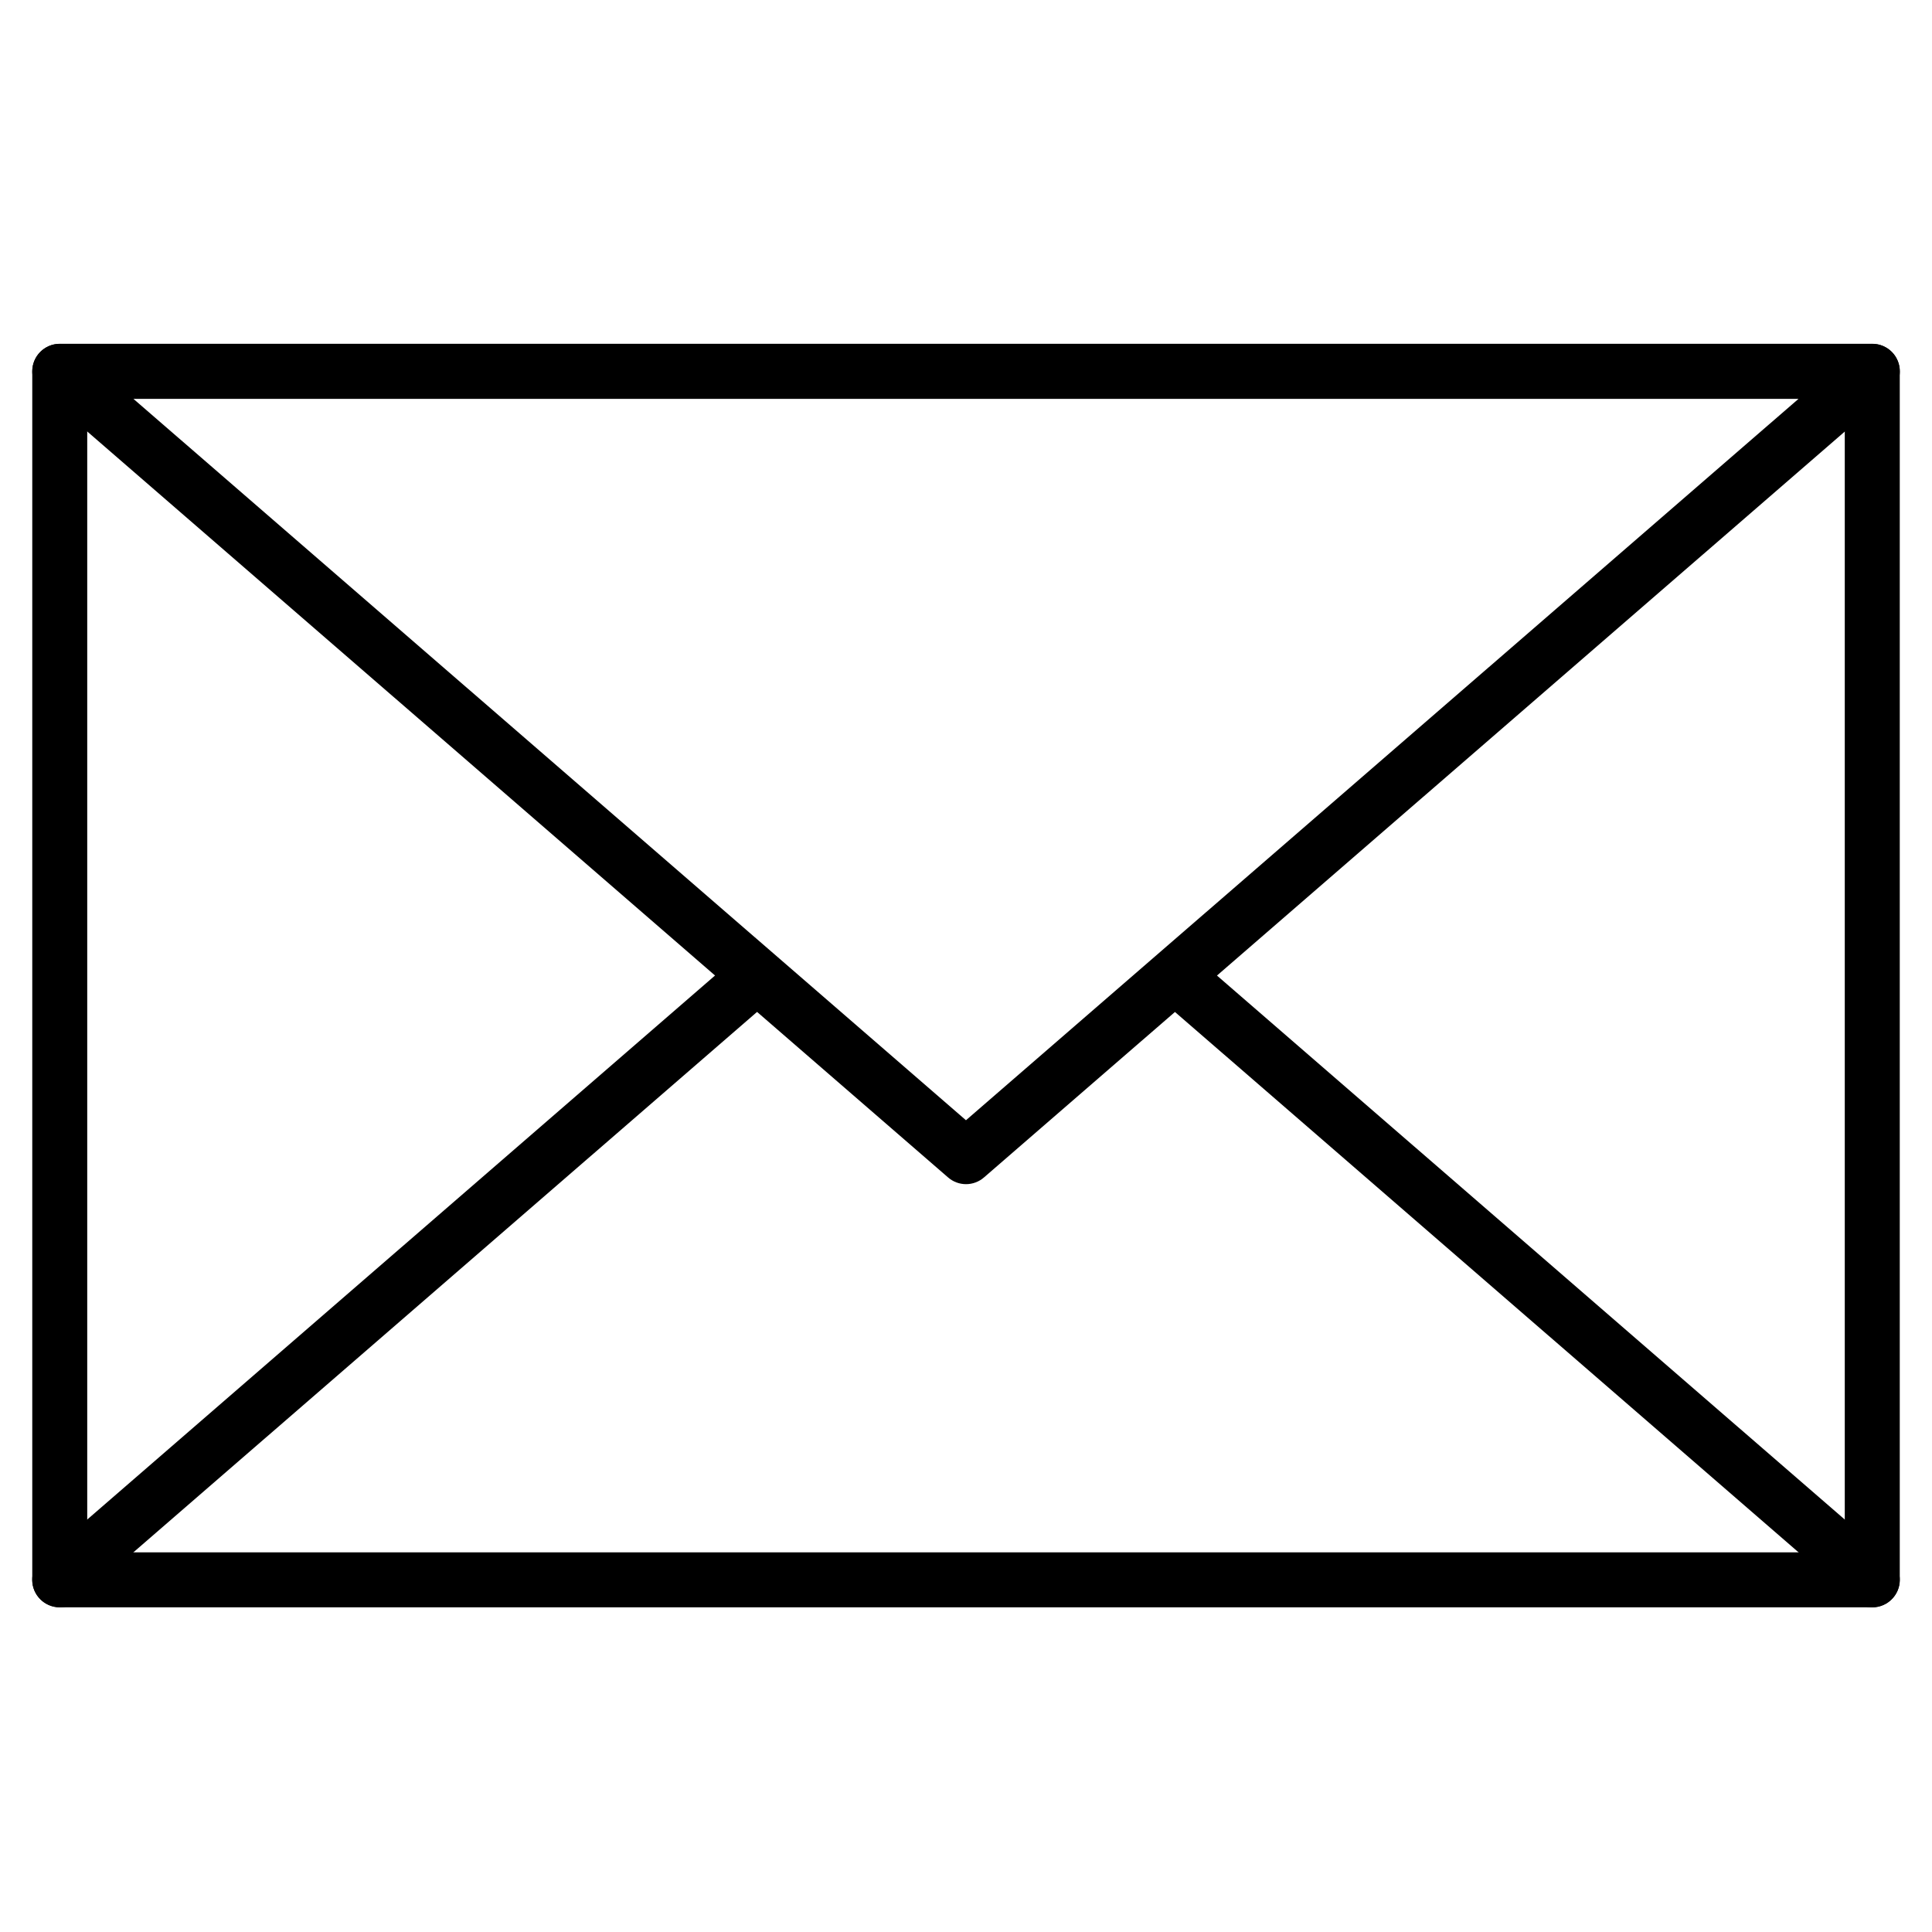
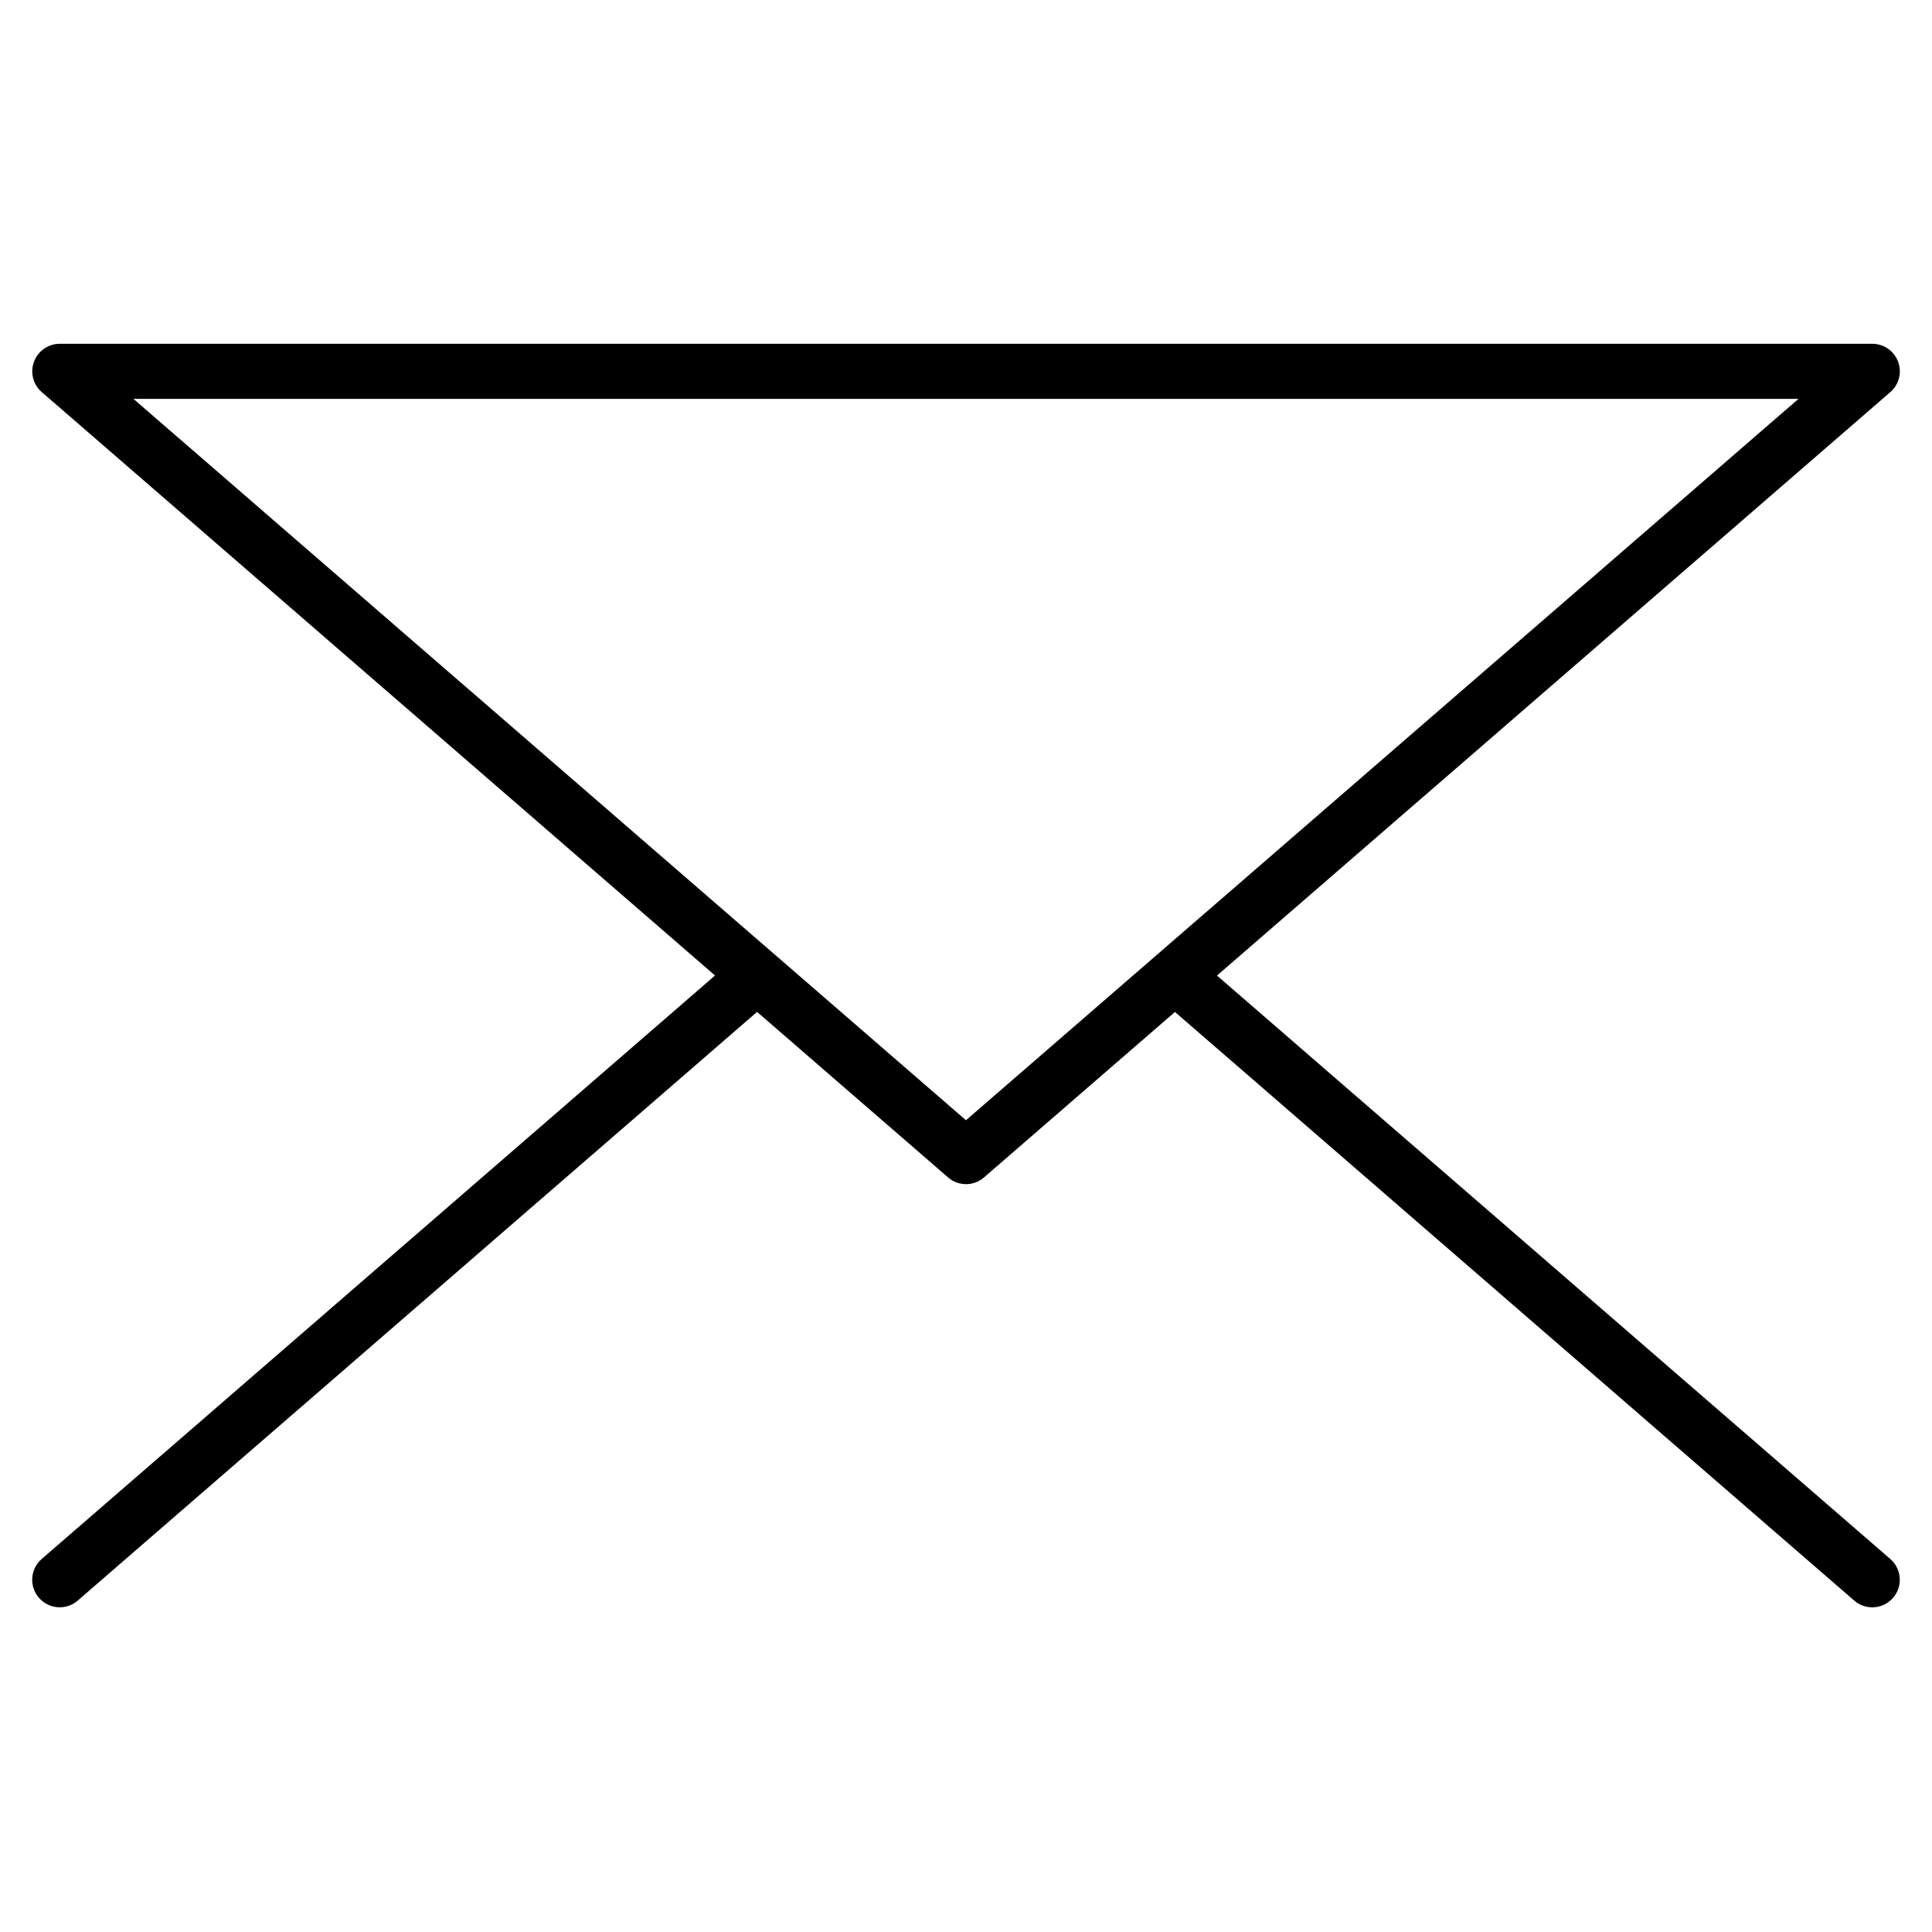
<svg xmlns="http://www.w3.org/2000/svg" width="60" height="60" viewBox="0 0 60 60" fill="none">
-   <path d="M58.147 49.917H1.856C1.385 49.917 1.002 49.534 1.002 49.063V11.533C1.002 11.062 1.385 10.679 1.856 10.679C2.327 10.679 2.709 11.062 2.709 11.533V48.209H57.291V11.533C57.291 11.062 57.674 10.679 58.145 10.679C58.616 10.679 58.999 11.062 58.999 11.533V49.063C58.999 49.534 58.616 49.917 58.145 49.917H58.147Z" fill="black" />
  <path d="M30.001 36.775C29.801 36.775 29.602 36.705 29.442 36.565L1.297 12.177C1.026 11.943 0.932 11.567 1.056 11.233C1.18 10.9 1.499 10.677 1.855 10.677H58.147C58.503 10.677 58.823 10.898 58.947 11.233C59.071 11.567 58.976 11.945 58.706 12.177L30.56 36.565C30.4 36.705 30.199 36.775 30.001 36.775ZM4.144 12.387L29.999 34.79L55.854 12.387H4.142H4.144Z" fill="black" />
  <path d="M1.855 49.916C1.616 49.916 1.378 49.817 1.209 49.621C0.9 49.265 0.938 48.725 1.294 48.416L22.711 29.858C23.067 29.549 23.608 29.588 23.916 29.944C24.225 30.299 24.186 30.84 23.831 31.149L2.414 49.707C2.252 49.847 2.053 49.916 1.855 49.916Z" fill="black" />
  <path d="M58.145 49.917C57.946 49.917 57.748 49.85 57.586 49.708L36.169 31.15C35.813 30.841 35.775 30.3 36.084 29.945C36.392 29.589 36.931 29.548 37.289 29.859L58.706 48.417C59.062 48.726 59.1 49.266 58.791 49.622C58.622 49.818 58.383 49.917 58.145 49.917Z" fill="black" />
</svg>